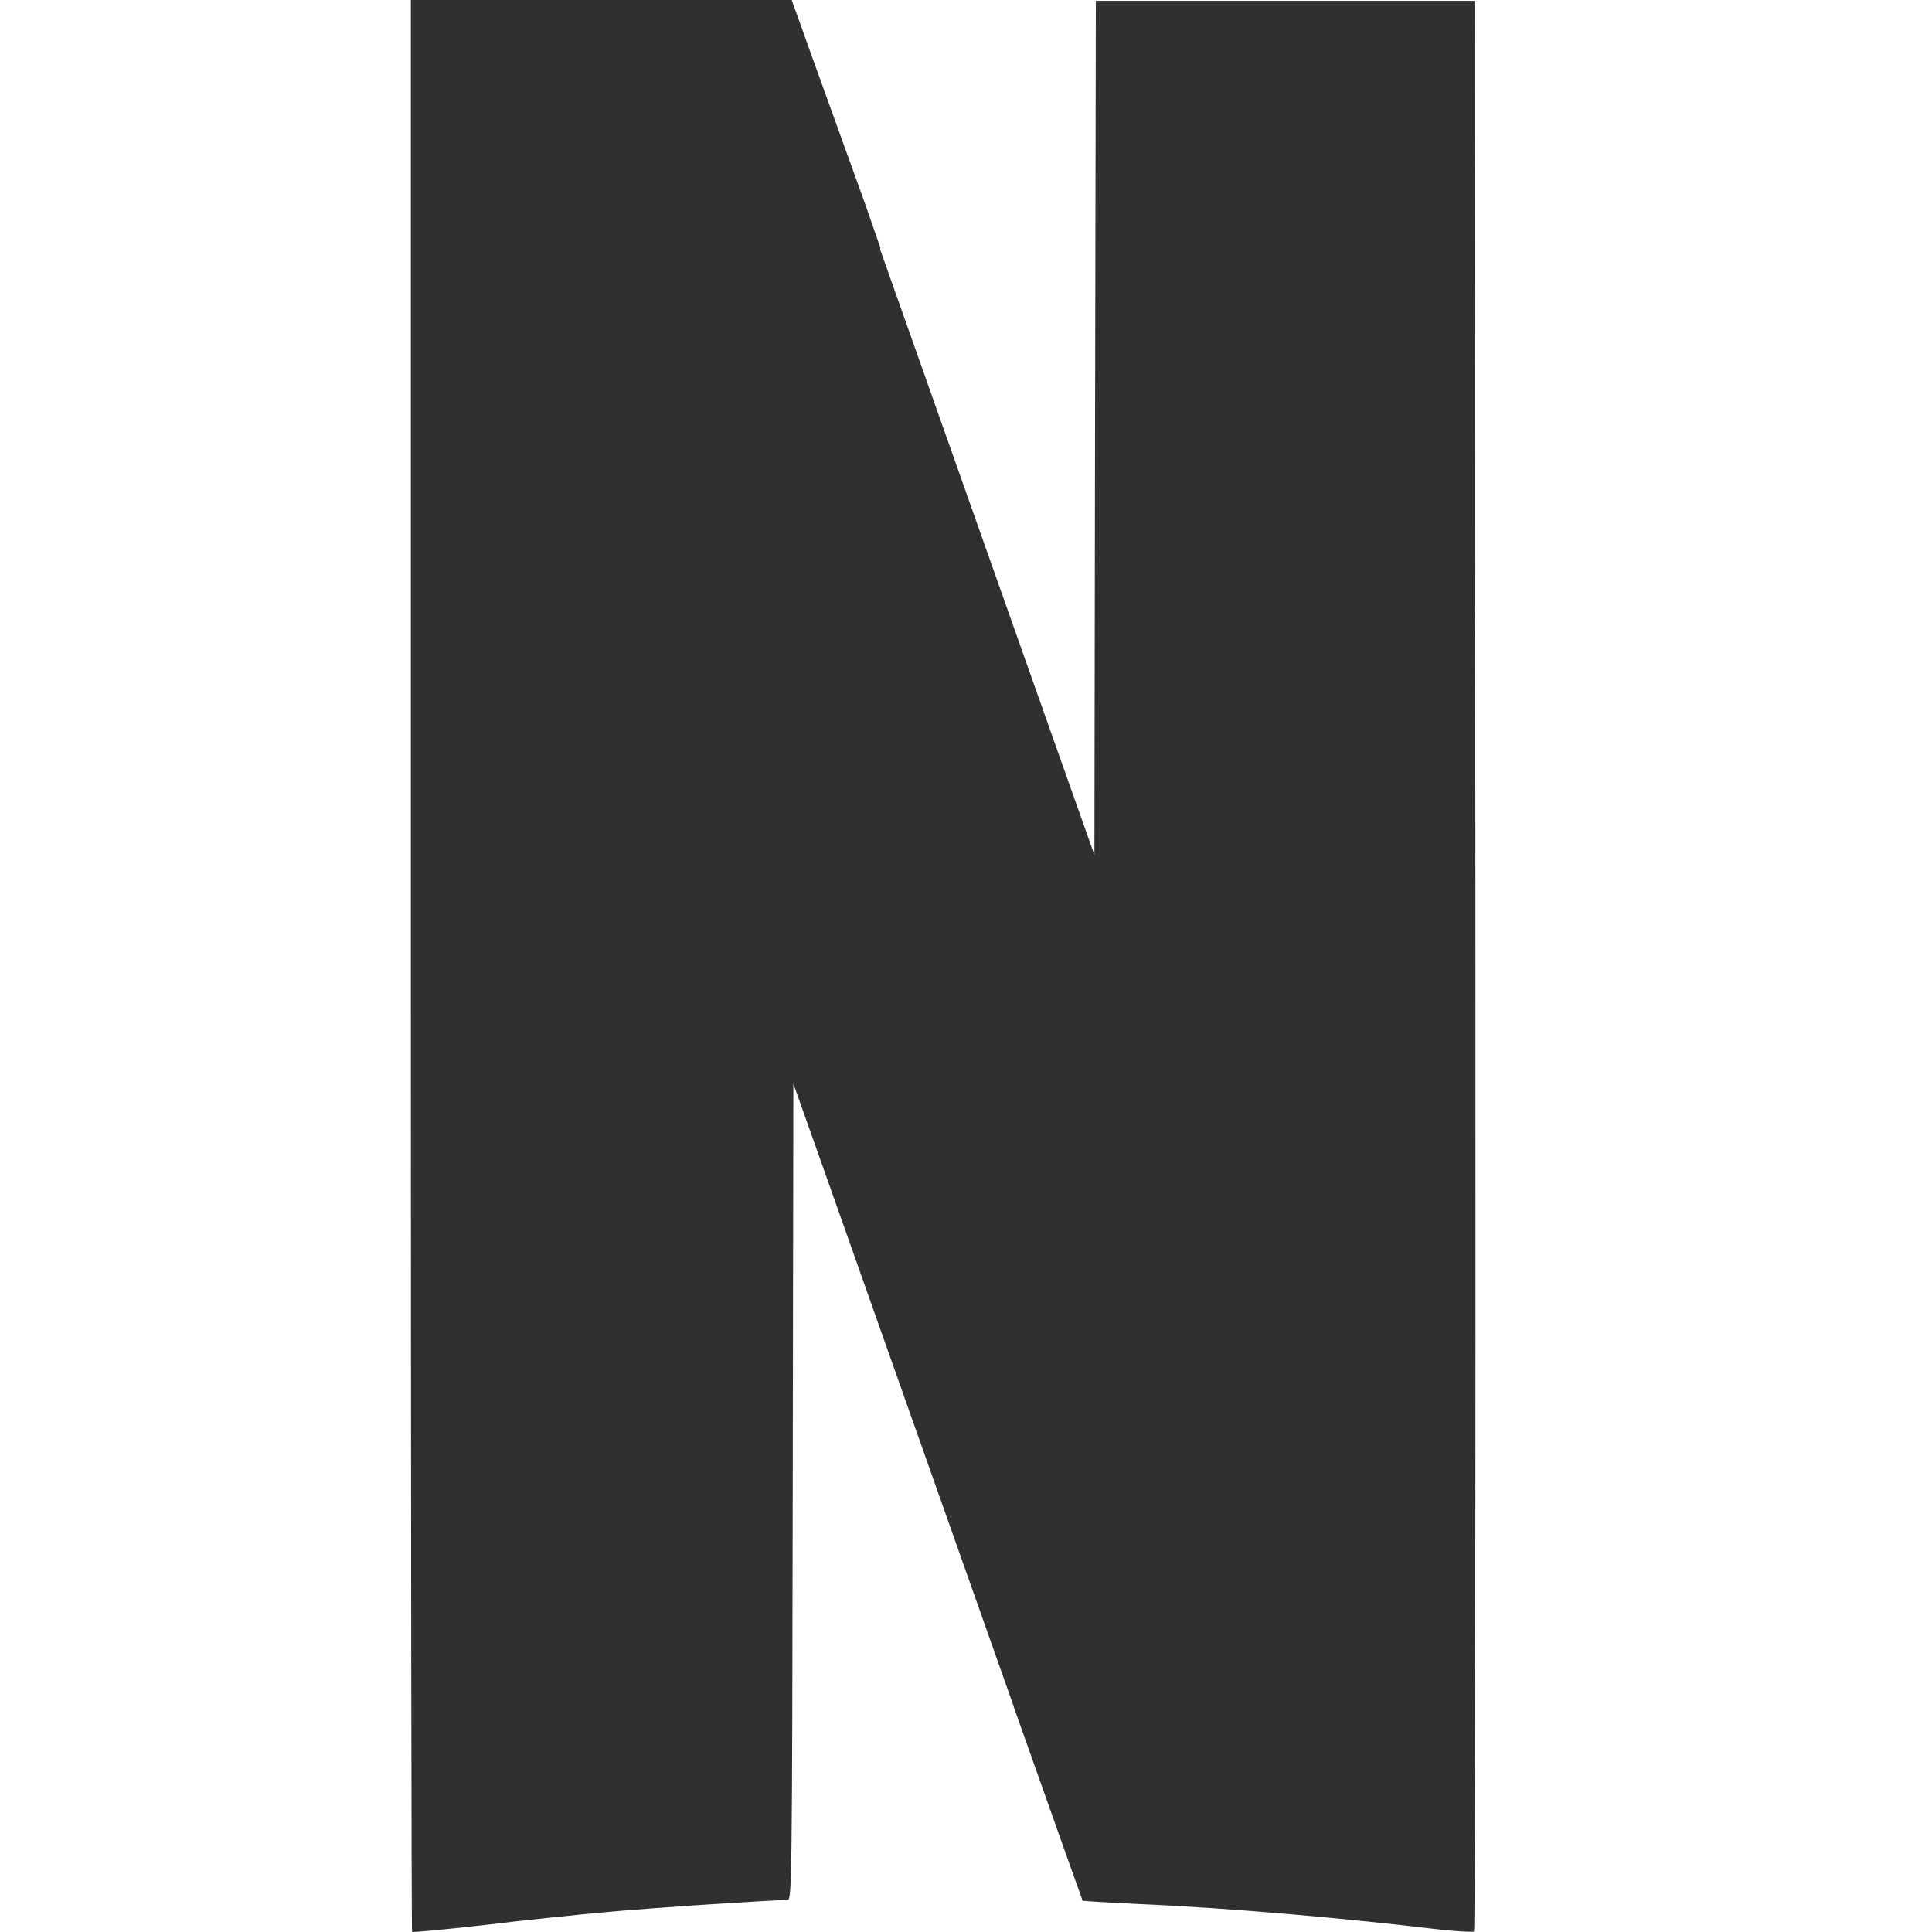
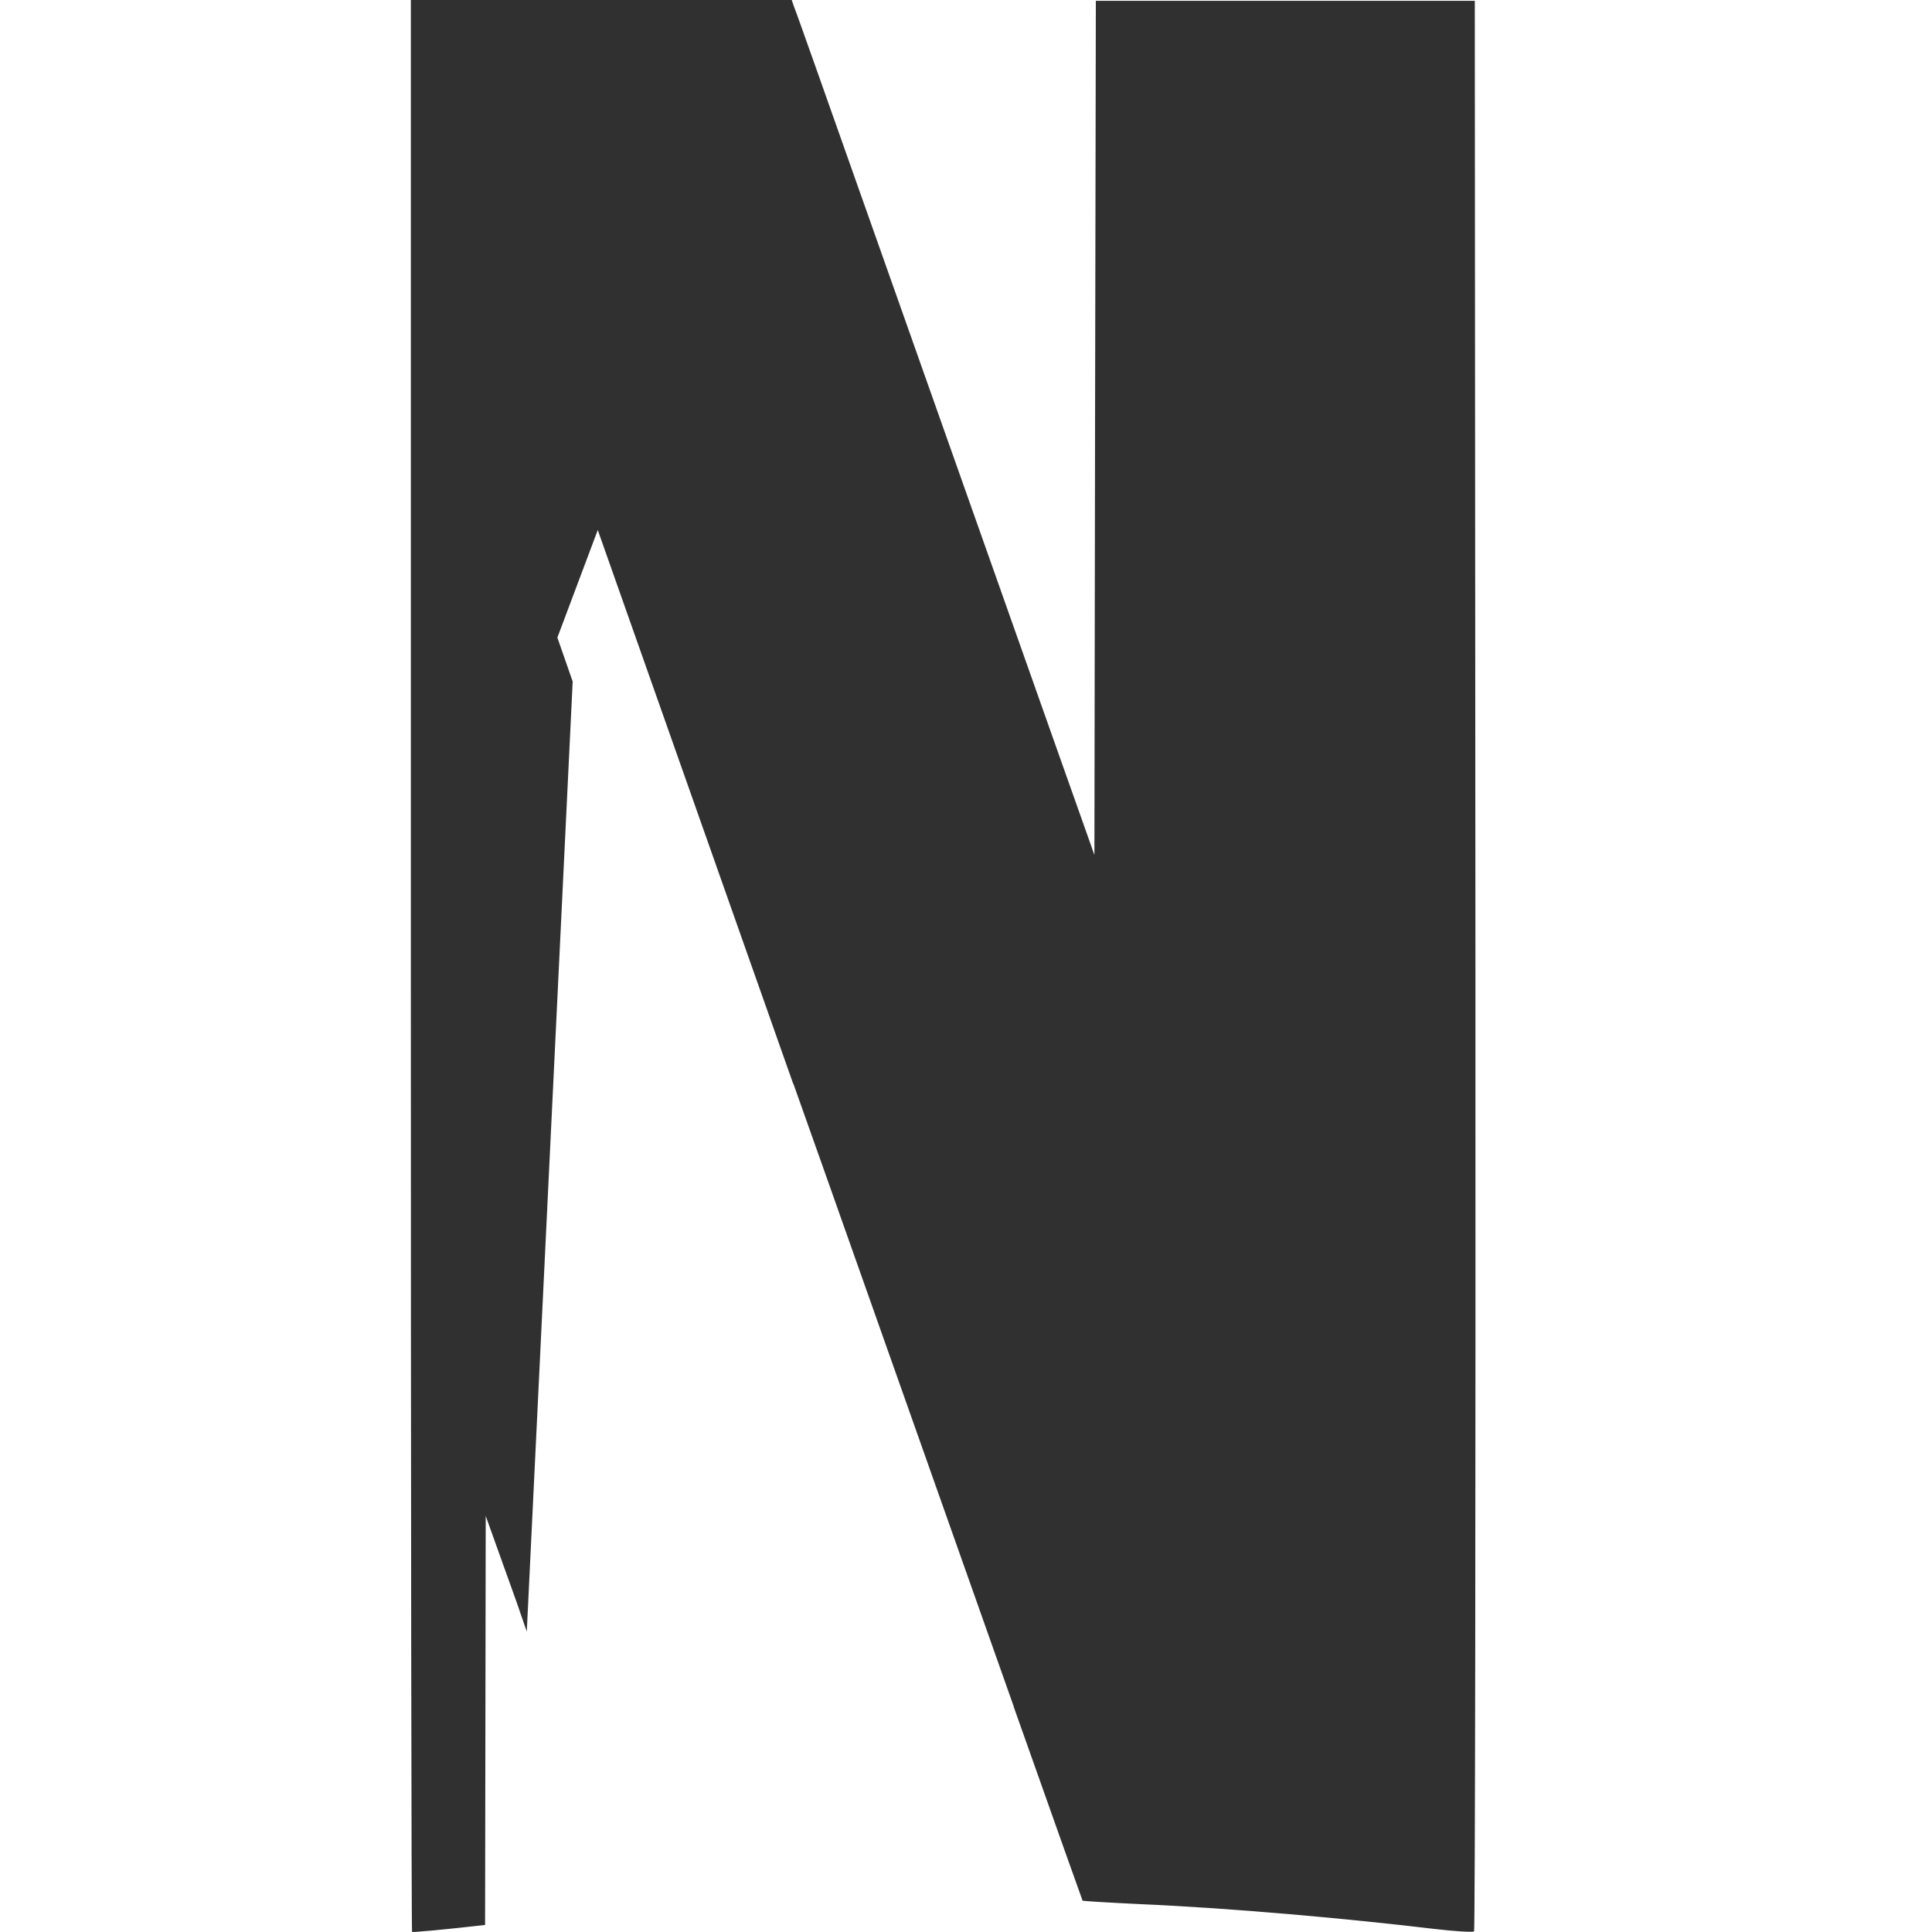
<svg xmlns="http://www.w3.org/2000/svg" id="Layer_2" data-name="Layer 2" viewBox="0 0 874.67 874.67">
  <g id="Netflix" transform="matrix(1, 0, 0, 1, 186, 0)">
-     <path fill="#303030" d="m0,.15l173.14,490.62v-.26l13.71,38.64c76.11,215.35,117.01,330.79,117.22,331.04.15,0,11.66.73,25.59,1.46,42.14,1.82,94.41,6.56,133.99,11.3,9.11,1.09,16.99,1.46,17.5,1.09l-171.68-486.98-15.89-44.83-88.32-249.69c-16.77-47.39-30.98-87.77-31.71-89.3l-1.13-3.24H.18l-.18.15Zm310.12.29l-.36,193.41-.29,193.41-15.93-44.91v-.07l-20.59,430.48c20.23,57.12,31.06,87.59,31.17,87.74.15.15,11.66.87,25.59,1.53,42.17,1.82,94.41,6.56,134.14,11.3,9.11,1.09,17.02,1.46,17.5,1.09s.73-197.56.62-437.77l-.29-436.28h-171.54v.07ZM0,.07v437.04c0,240.35.26,437.22.55,437.51s15.16-1.09,33.06-3.13c17.86-2.19,42.65-4.74,55.04-5.83,18.88-1.82,75.38-5.47,81.94-5.47,1.9,0,2.04-9.84,2.3-185.17l.29-185.17,13.85,38.64,4.74,13.71,20.78-430.12-6.93-19.9L173.54,3.24l-1.09-3.17H0Z" />
+     <path fill="#303030" d="m0,.15l173.14,490.62v-.26l13.71,38.64c76.11,215.35,117.01,330.79,117.22,331.04.15,0,11.66.73,25.59,1.46,42.14,1.82,94.41,6.56,133.99,11.3,9.11,1.09,16.99,1.46,17.5,1.09l-171.68-486.98-15.89-44.83-88.32-249.69c-16.77-47.39-30.98-87.77-31.71-89.3l-1.13-3.24H.18l-.18.15Zm310.12.29l-.36,193.41-.29,193.41-15.93-44.91v-.07l-20.59,430.48c20.23,57.12,31.06,87.59,31.17,87.74.15.15,11.66.87,25.59,1.53,42.17,1.82,94.41,6.56,134.14,11.3,9.11,1.09,17.02,1.46,17.5,1.09s.73-197.56.62-437.77l-.29-436.28h-171.54v.07ZM0,.07v437.04c0,240.35.26,437.22.55,437.51s15.16-1.09,33.06-3.13l.29-185.17,13.85,38.64,4.74,13.71,20.78-430.12-6.93-19.9L173.54,3.24l-1.09-3.17H0Z" />
  </g>
</svg>